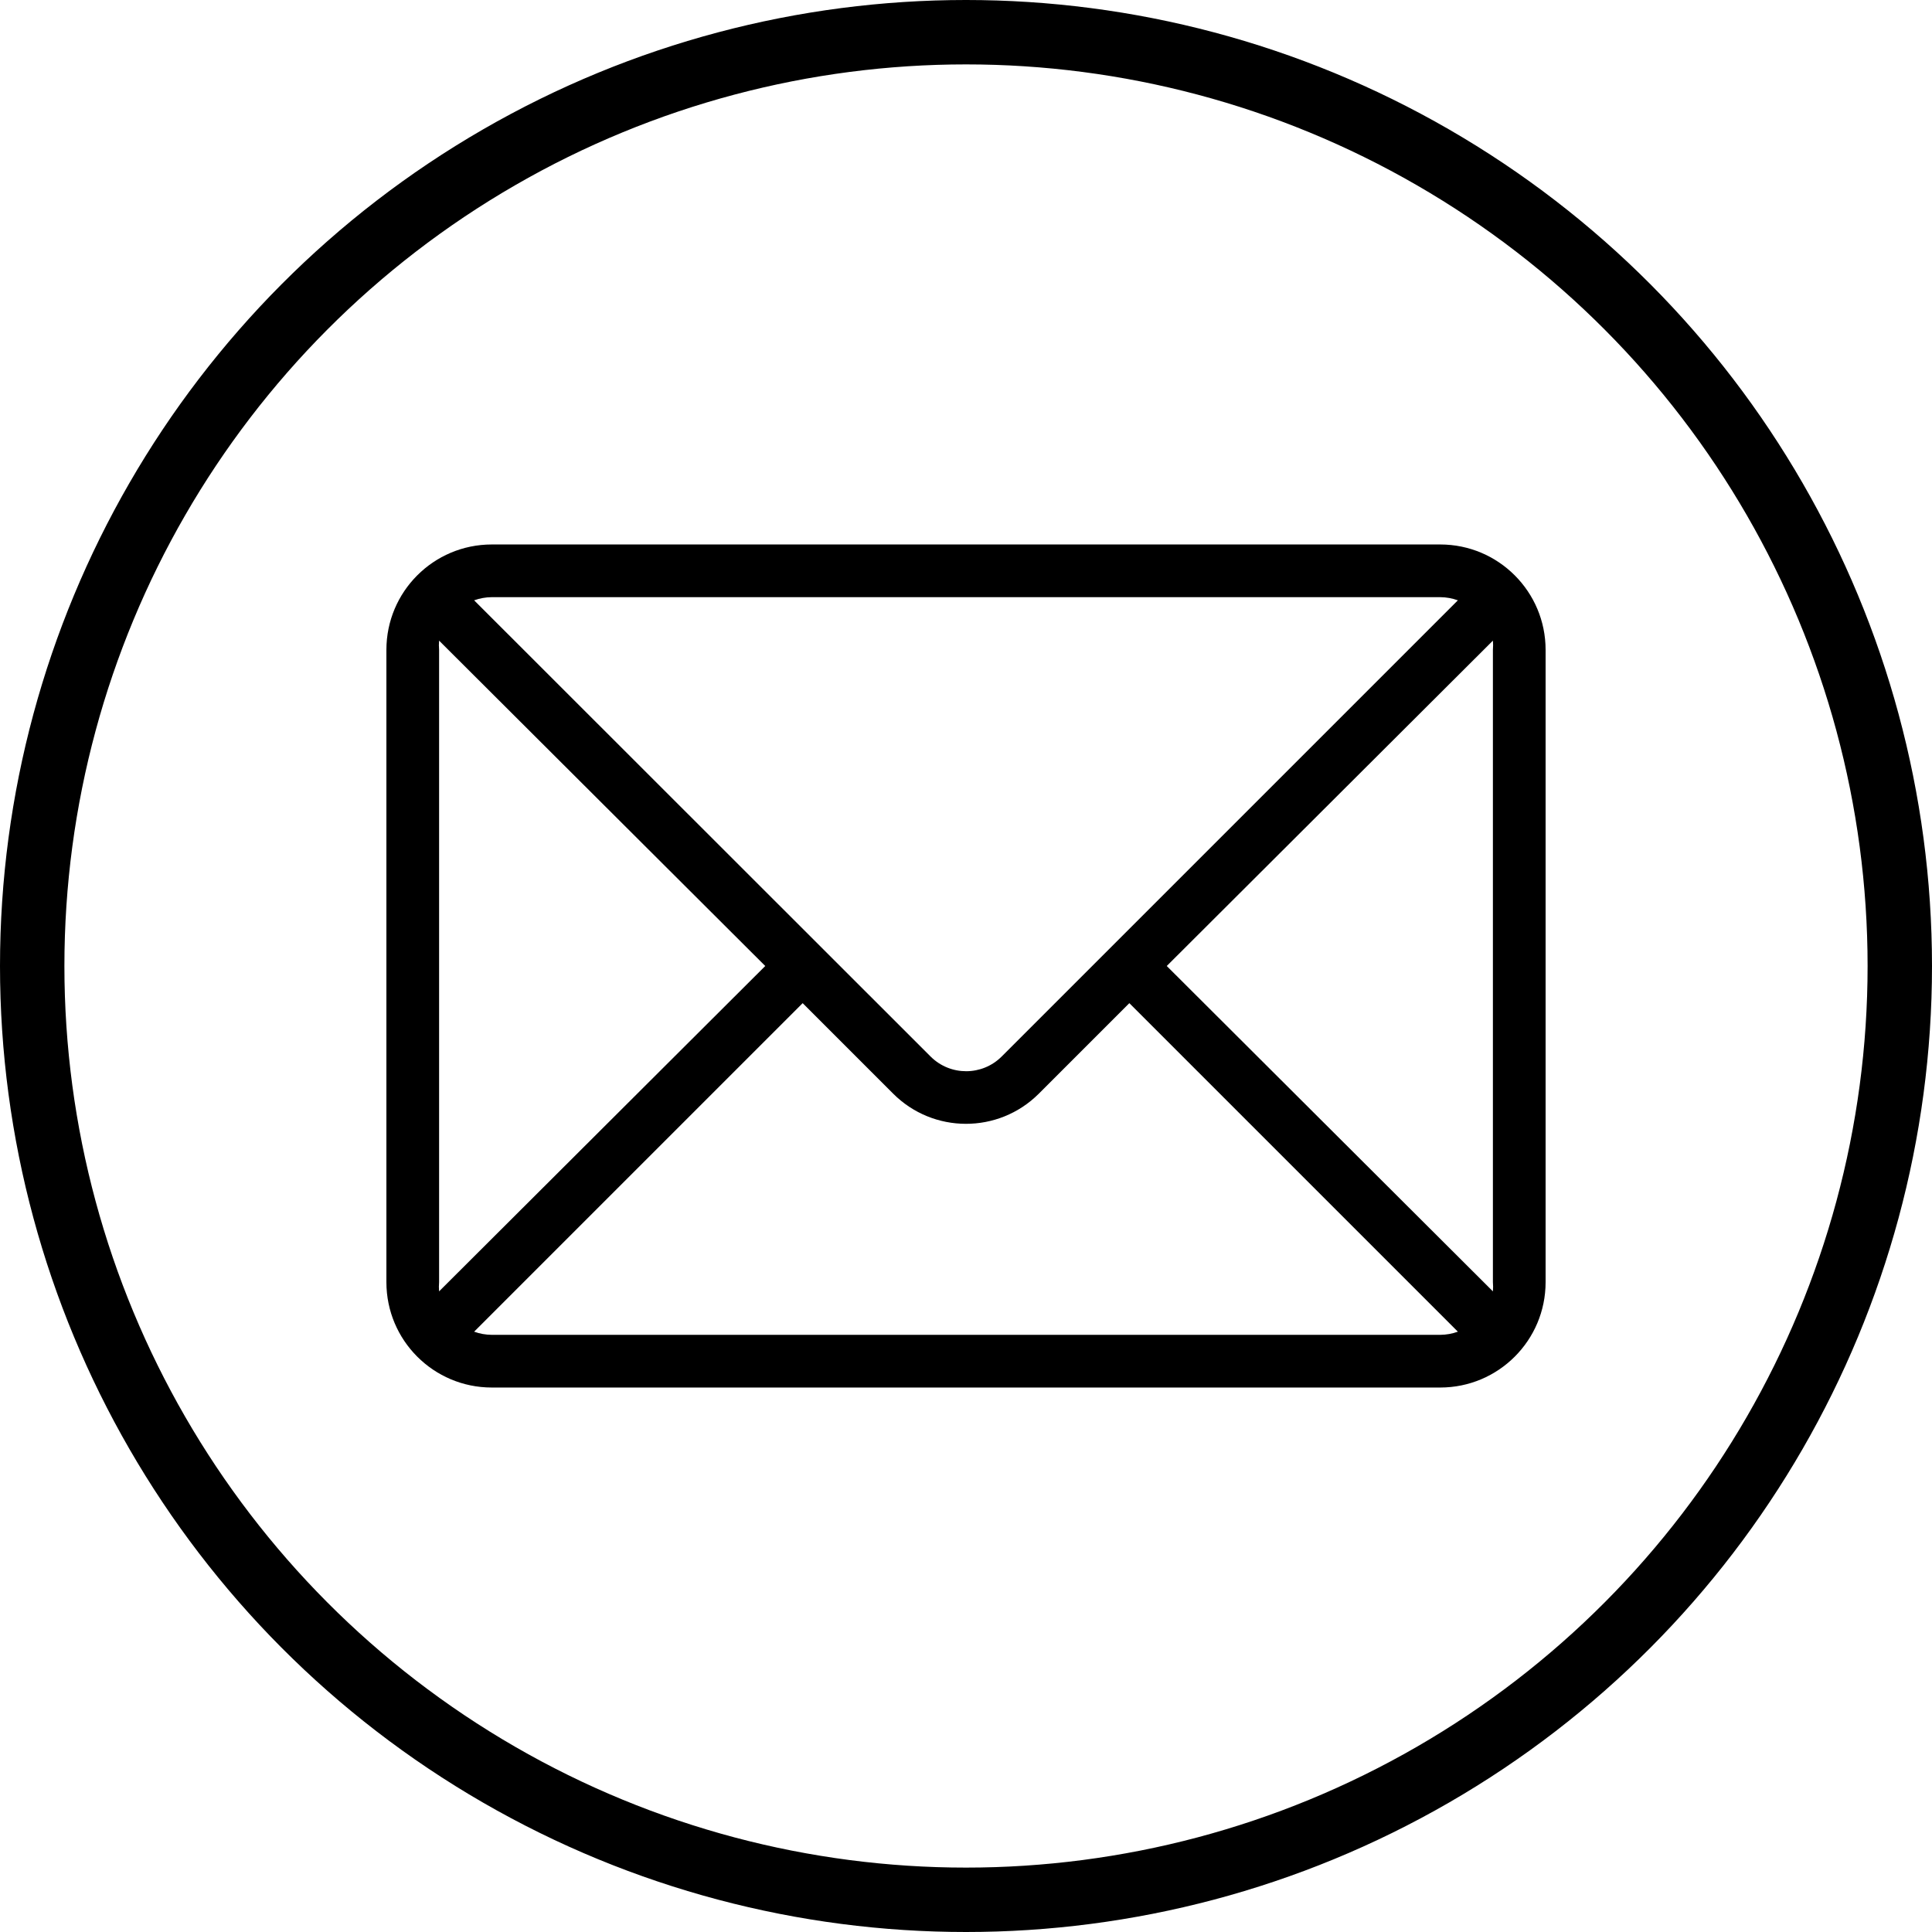
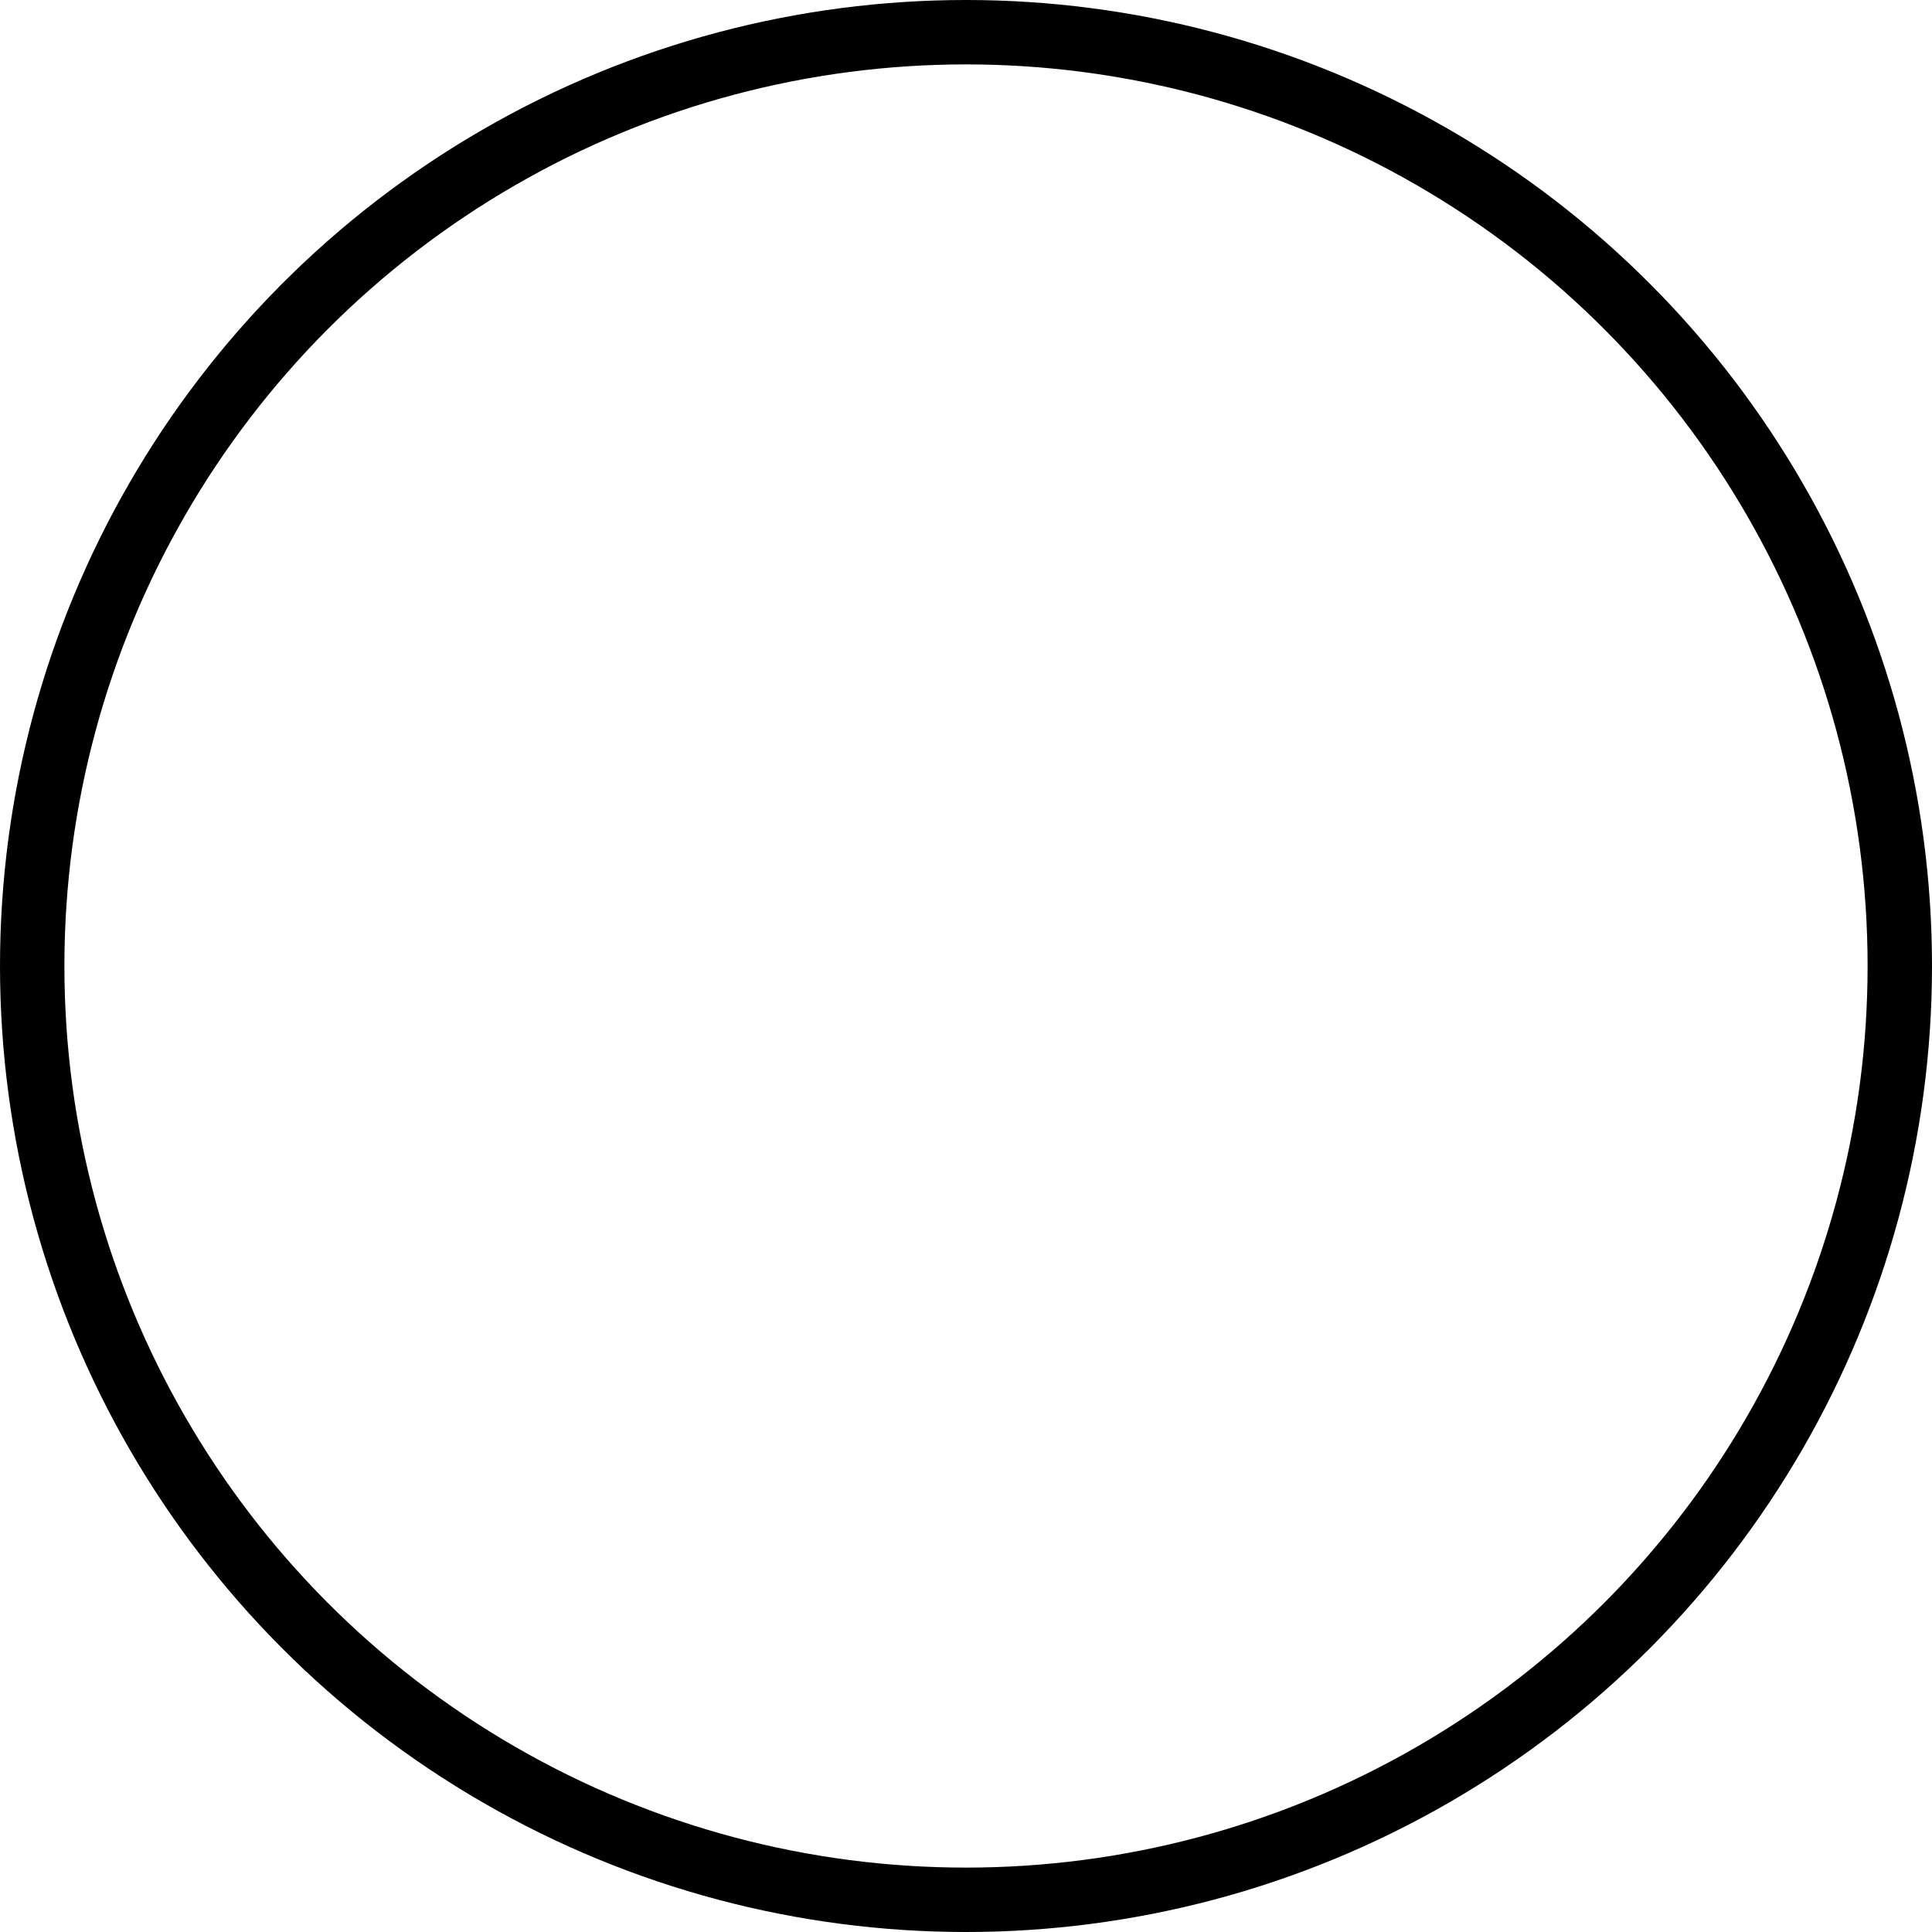
<svg xmlns="http://www.w3.org/2000/svg" width="120" height="120" viewBox="0 0 120 120" fill="none">
  <circle cx="60" cy="60" r="58" stroke="black" stroke-width="4" />
-   <path d="M89.455 33.818H30.545C26.93 33.818 24 36.749 24 40.364V79.637C24 83.252 26.93 86.182 30.545 86.182H89.454C93.069 86.182 96 83.252 96 79.637V40.364C96 36.749 93.07 33.818 89.455 33.818ZM30.545 37.091H89.454C89.828 37.093 90.199 37.16 90.551 37.287L62.225 65.613C61.009 66.838 59.03 66.844 57.805 65.627C57.801 65.623 57.796 65.618 57.791 65.613L29.449 37.287C29.801 37.16 30.172 37.093 30.545 37.091ZM27.273 79.636V40.364C27.256 40.173 27.256 39.982 27.273 39.791L47.531 60L27.273 80.209C27.256 80.019 27.256 79.827 27.273 79.636ZM89.455 82.909H30.545C30.172 82.907 29.801 82.841 29.449 82.713L49.855 62.308L55.467 67.92C57.961 70.424 62.012 70.431 64.516 67.937C64.521 67.932 64.527 67.926 64.533 67.92L70.145 62.308L90.551 82.713C90.199 82.841 89.829 82.907 89.455 82.909ZM92.727 80.209L72.469 60L92.727 39.791C92.744 39.982 92.744 40.173 92.727 40.364V79.637C92.744 79.827 92.744 80.019 92.727 80.209Z" fill="black" />
</svg>